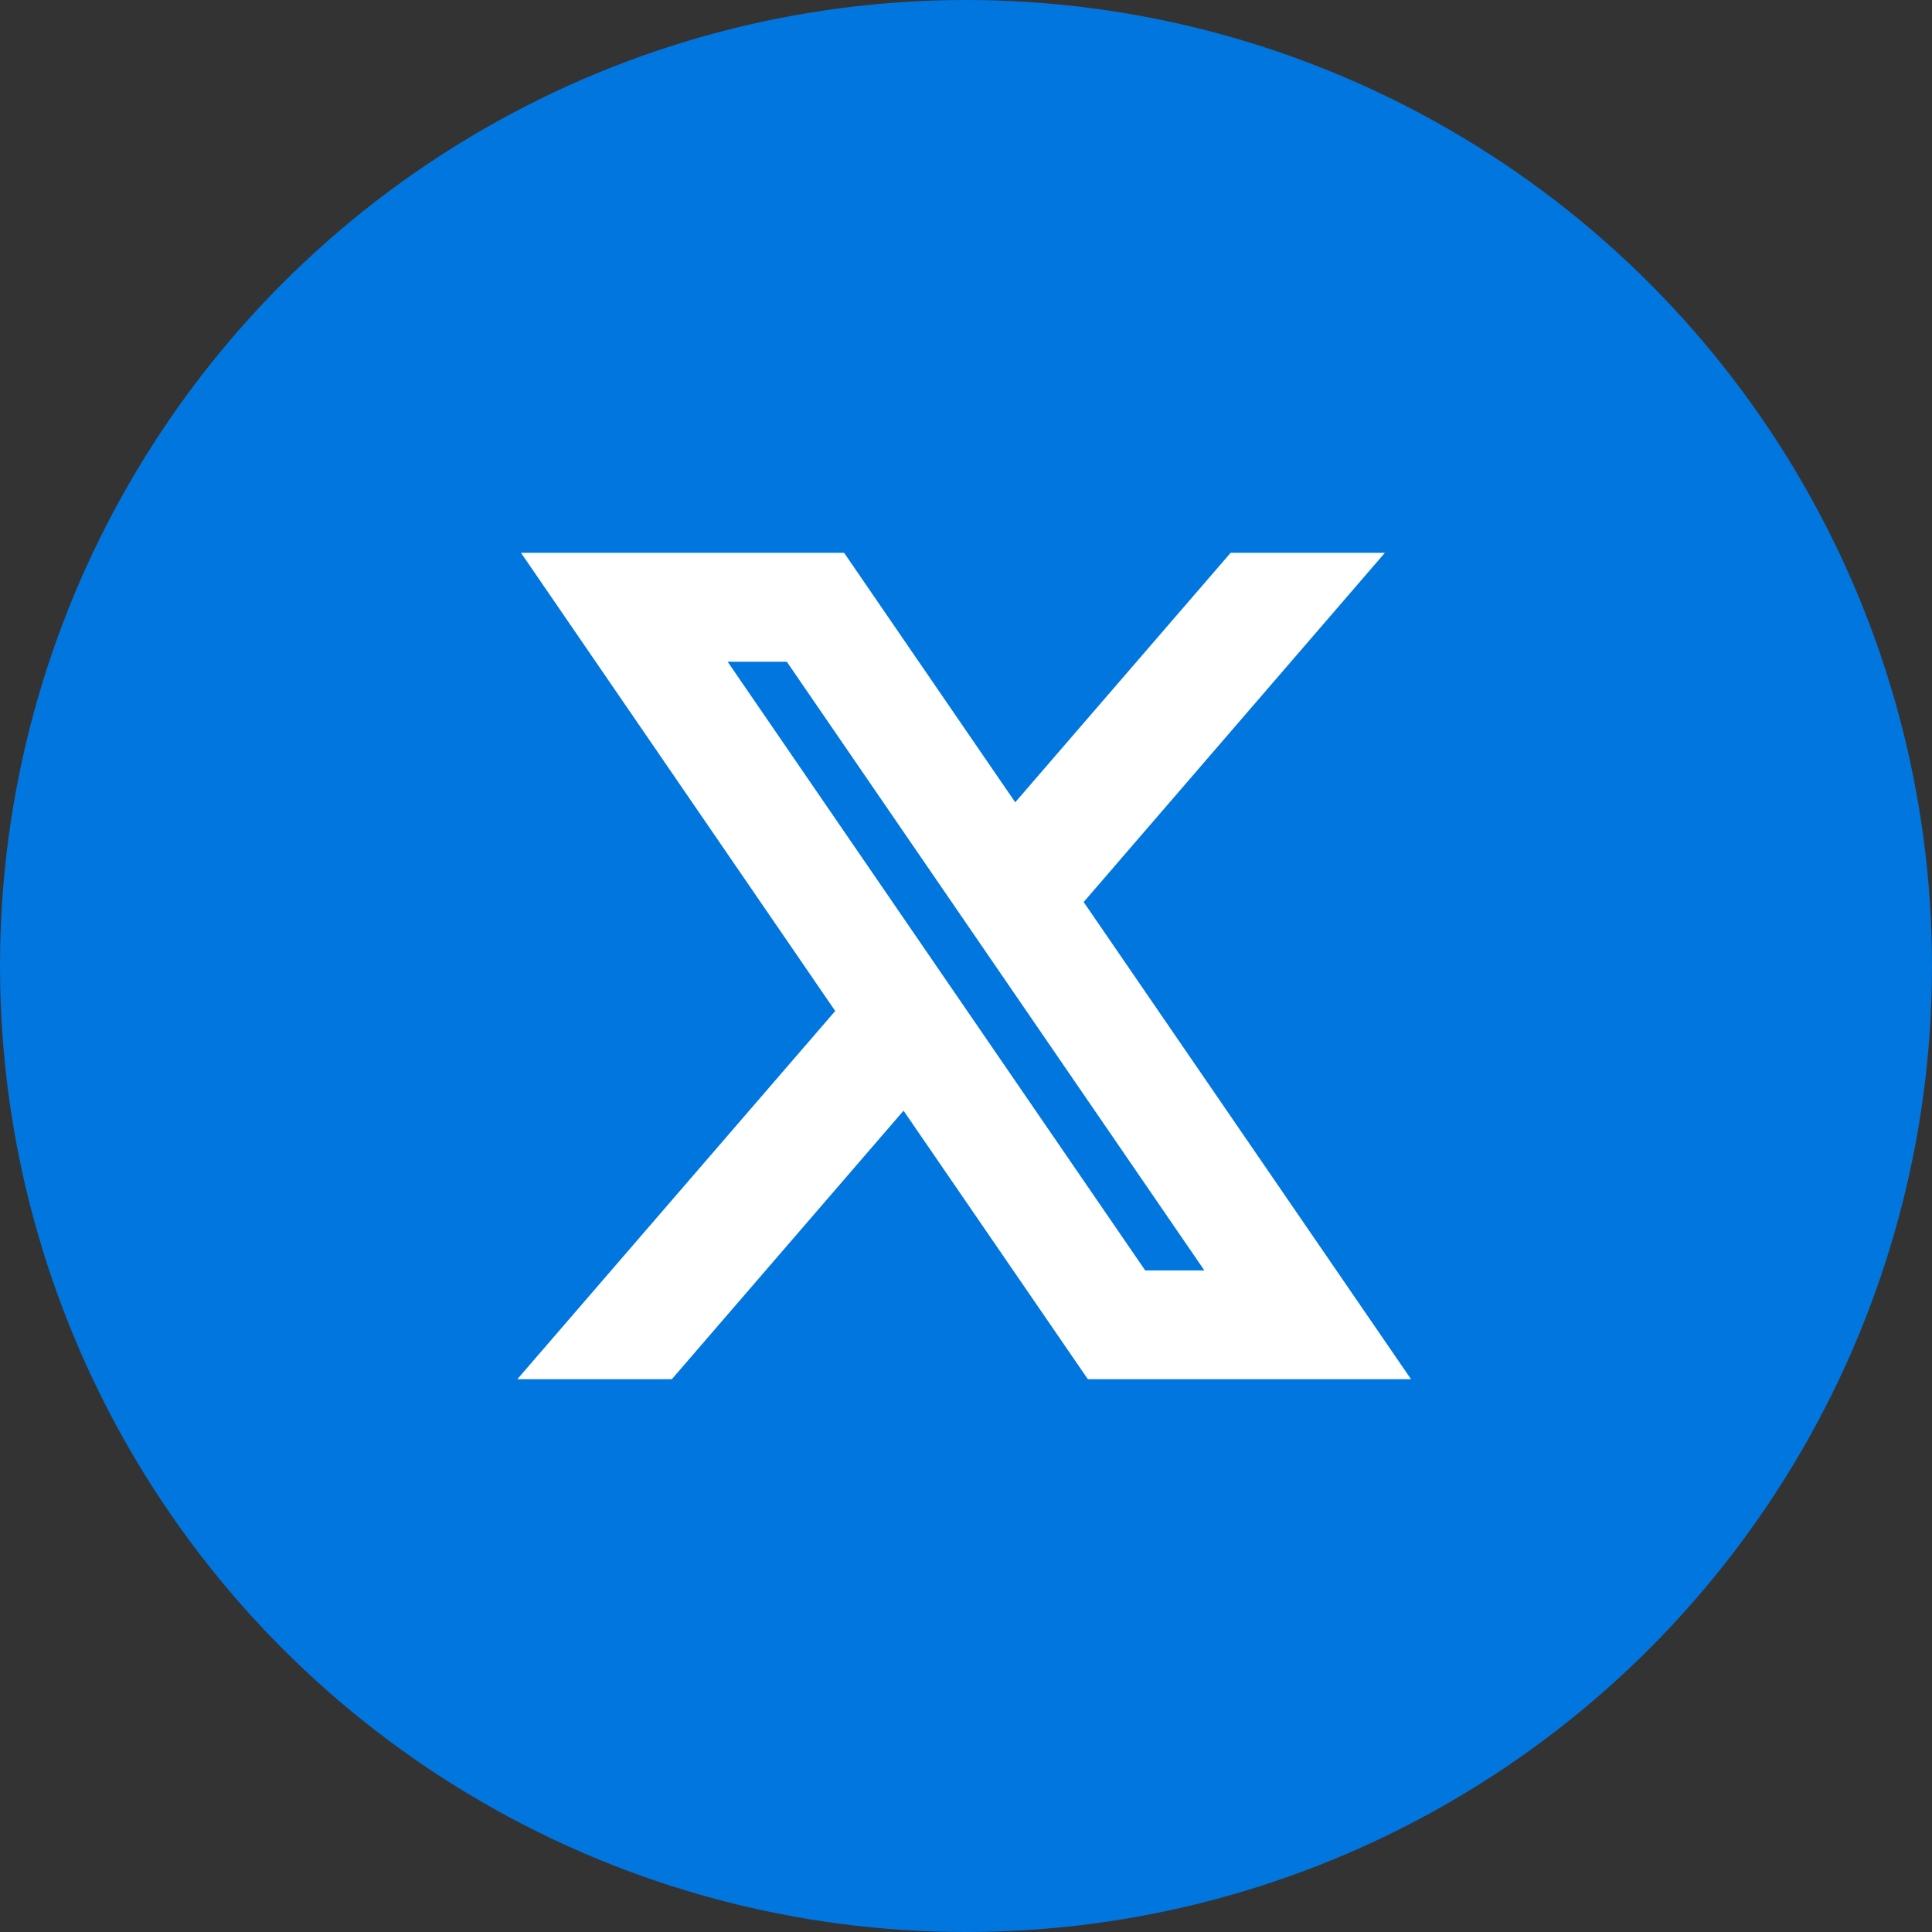
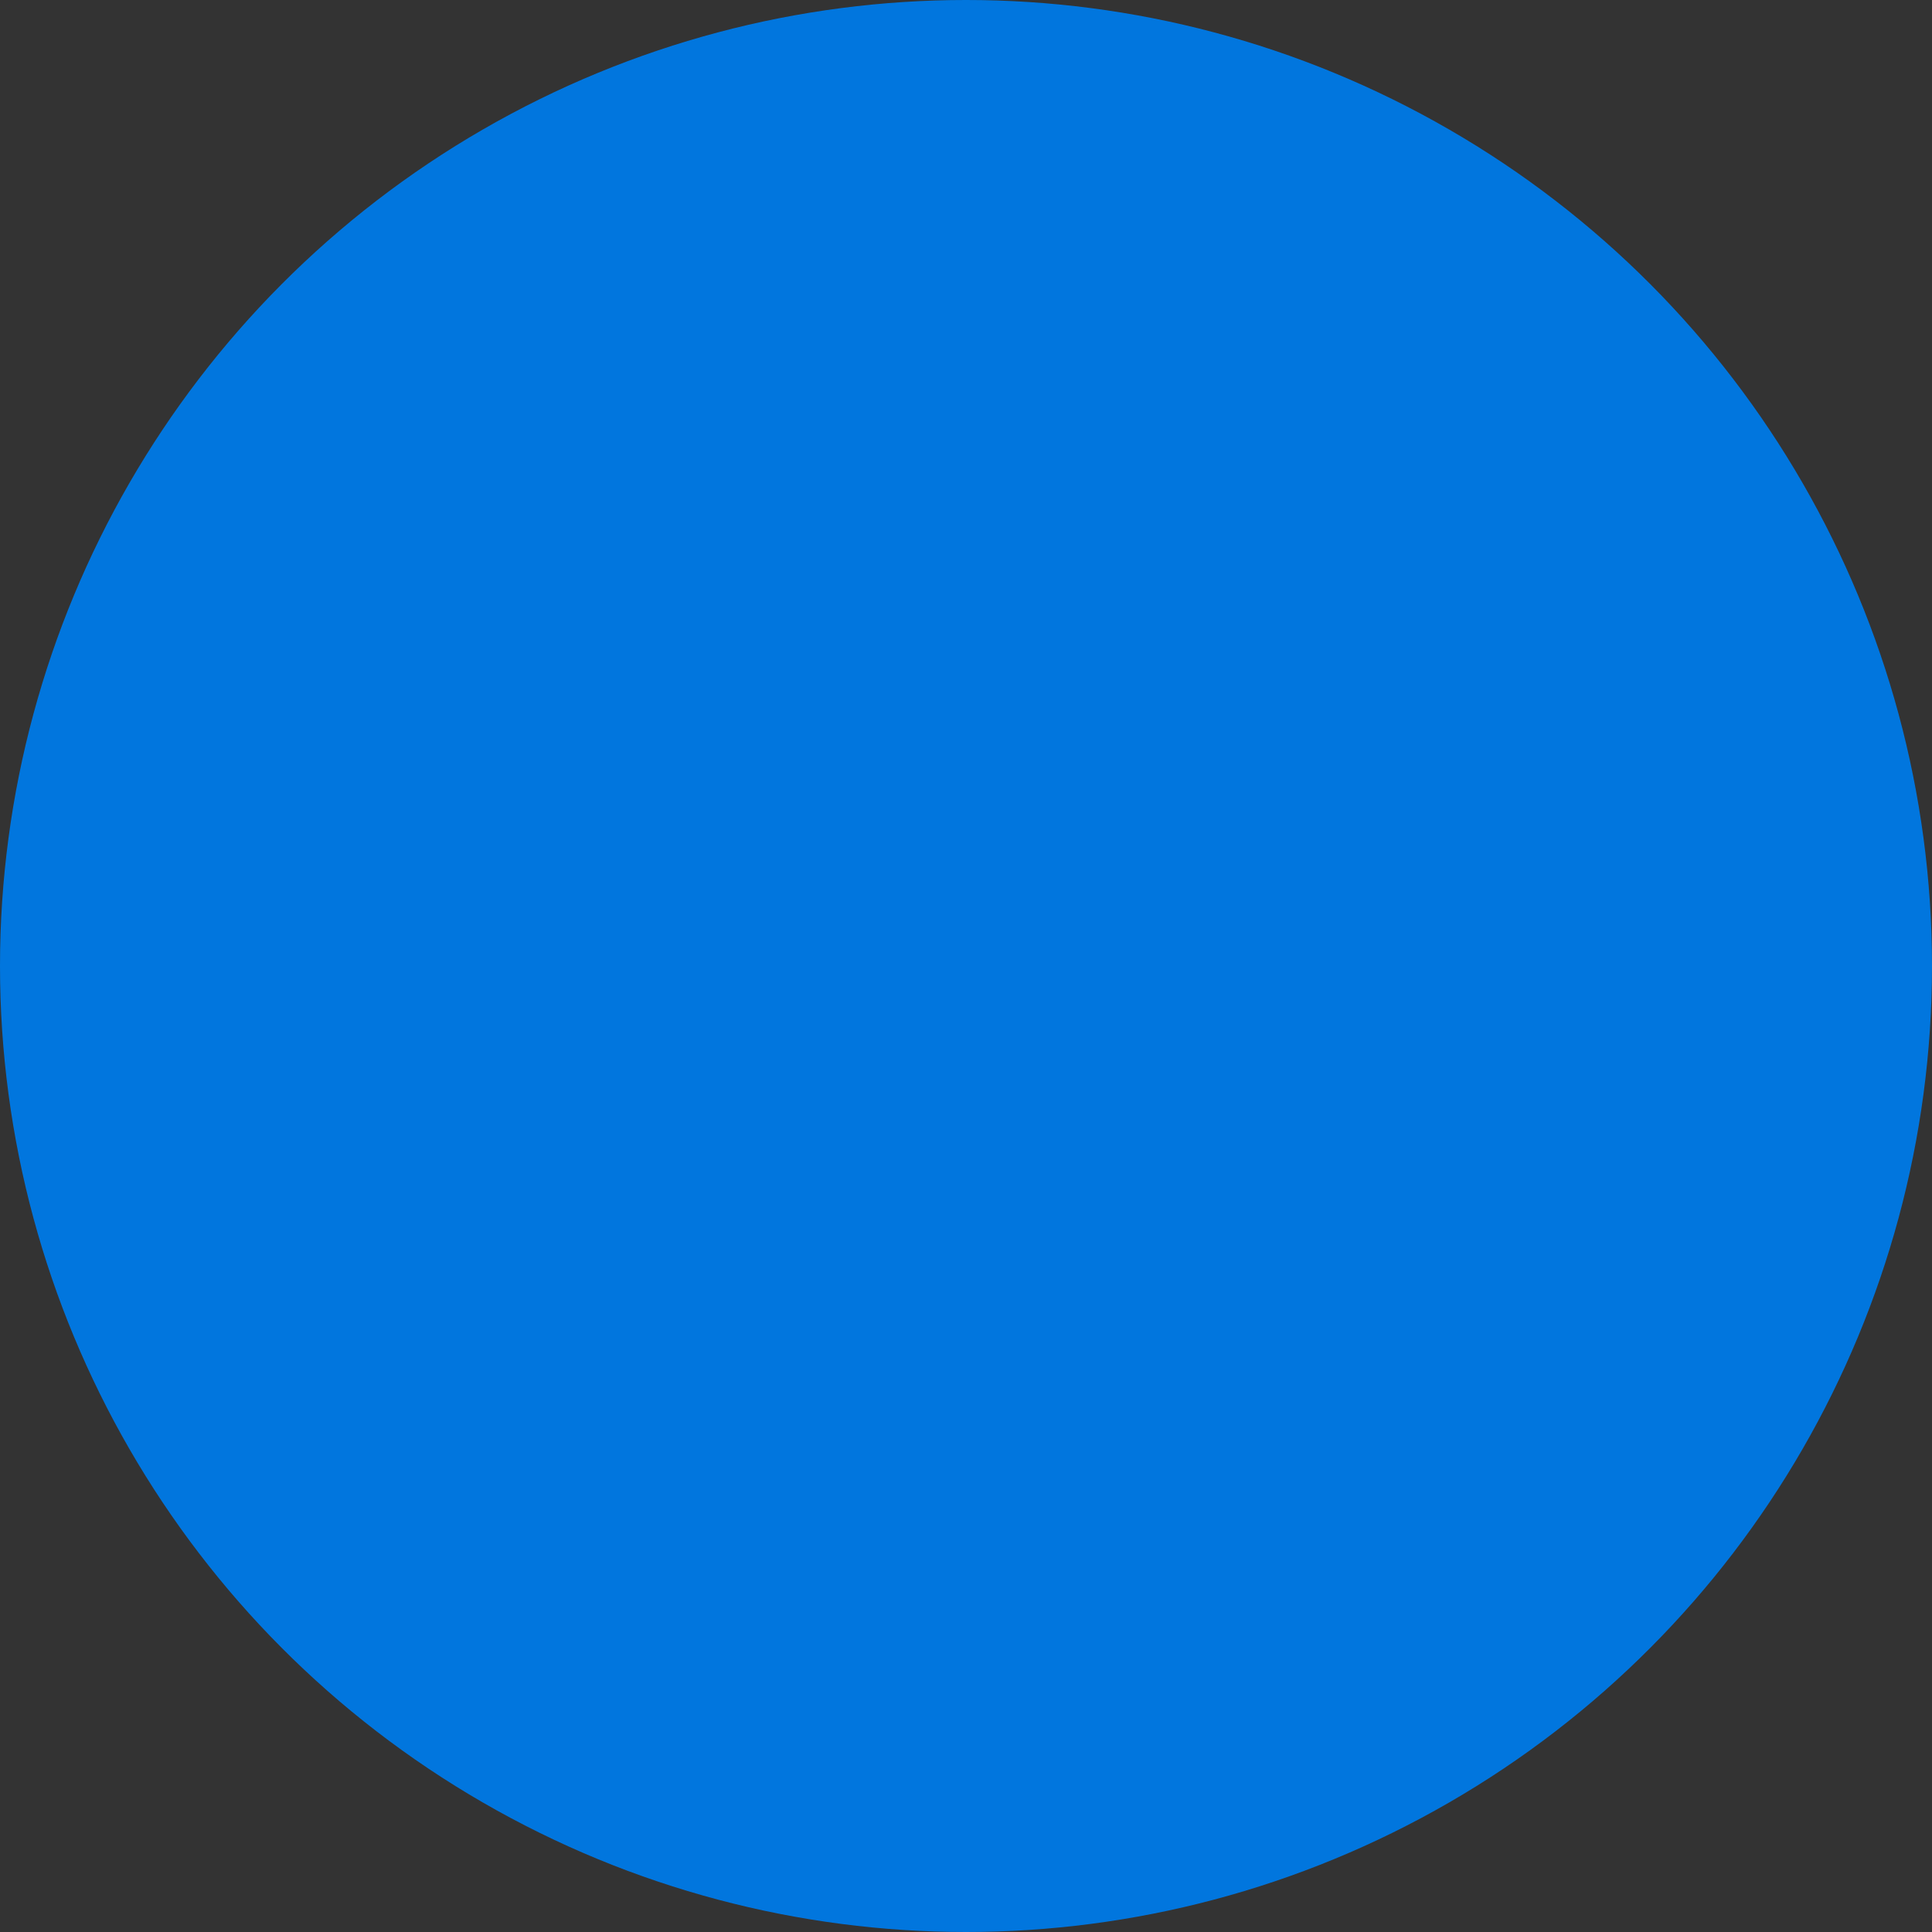
<svg xmlns="http://www.w3.org/2000/svg" width="28" height="28" viewBox="0 0 28 28">
  <rect x="0" y="0" width="28" height="28" fill="#333333" stroke="none" />
  <g fill="none" fill-rule="evenodd">
    <path d="M0 0H28V28H0z" />
    <circle cx="14" cy="14" r="14" fill="#0176DE" />
-     <path d="M 8.5 8.512 L 12.735 14.687 L 8.59 19.488 L 9.508 19.488 L 13.14 15.279 L 16.029 19.488 L 19.5 19.488 L 15.075 13.038 L 18.979 8.512 L 18.064 8.512 L 14.668 12.445 L 11.97 8.512 L 8.5 8.512 Z M 9.596 9.09 L 11.666 9.09 L 18.404 18.912 L 16.334 18.912 L 9.596 9.09 Z" style="stroke: rgb(255, 255, 255);" />
  </g>
</svg>